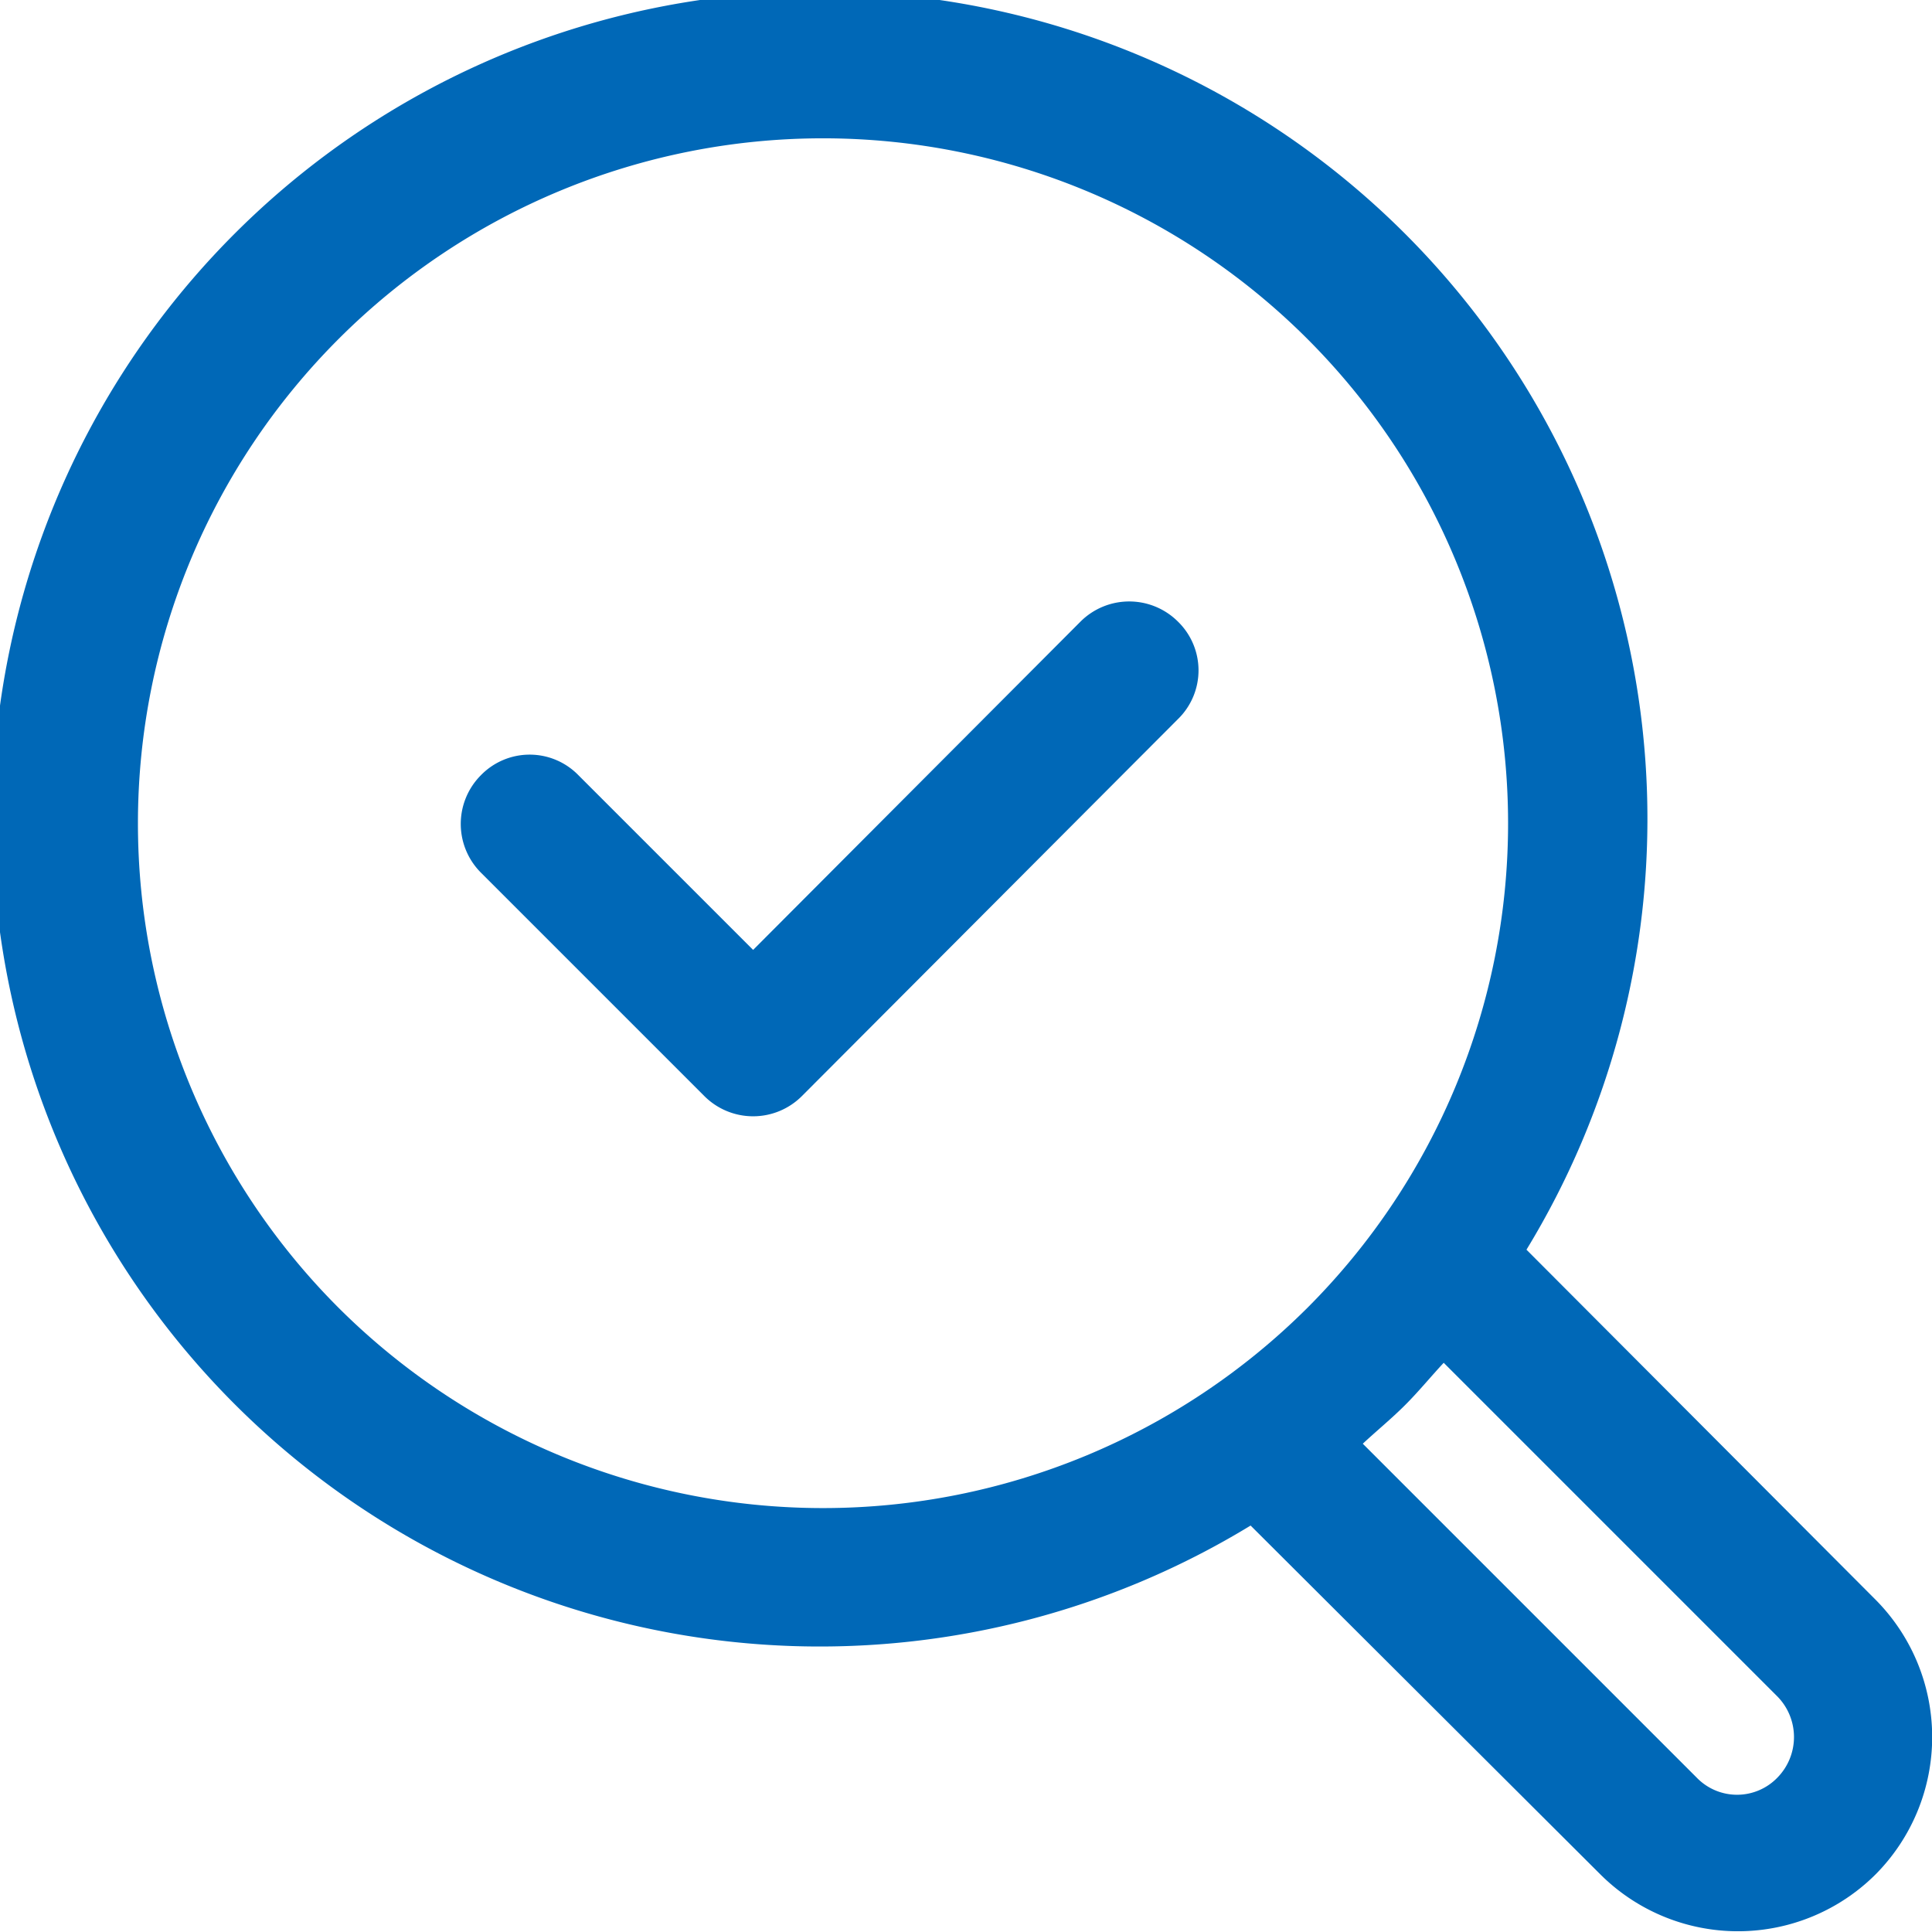
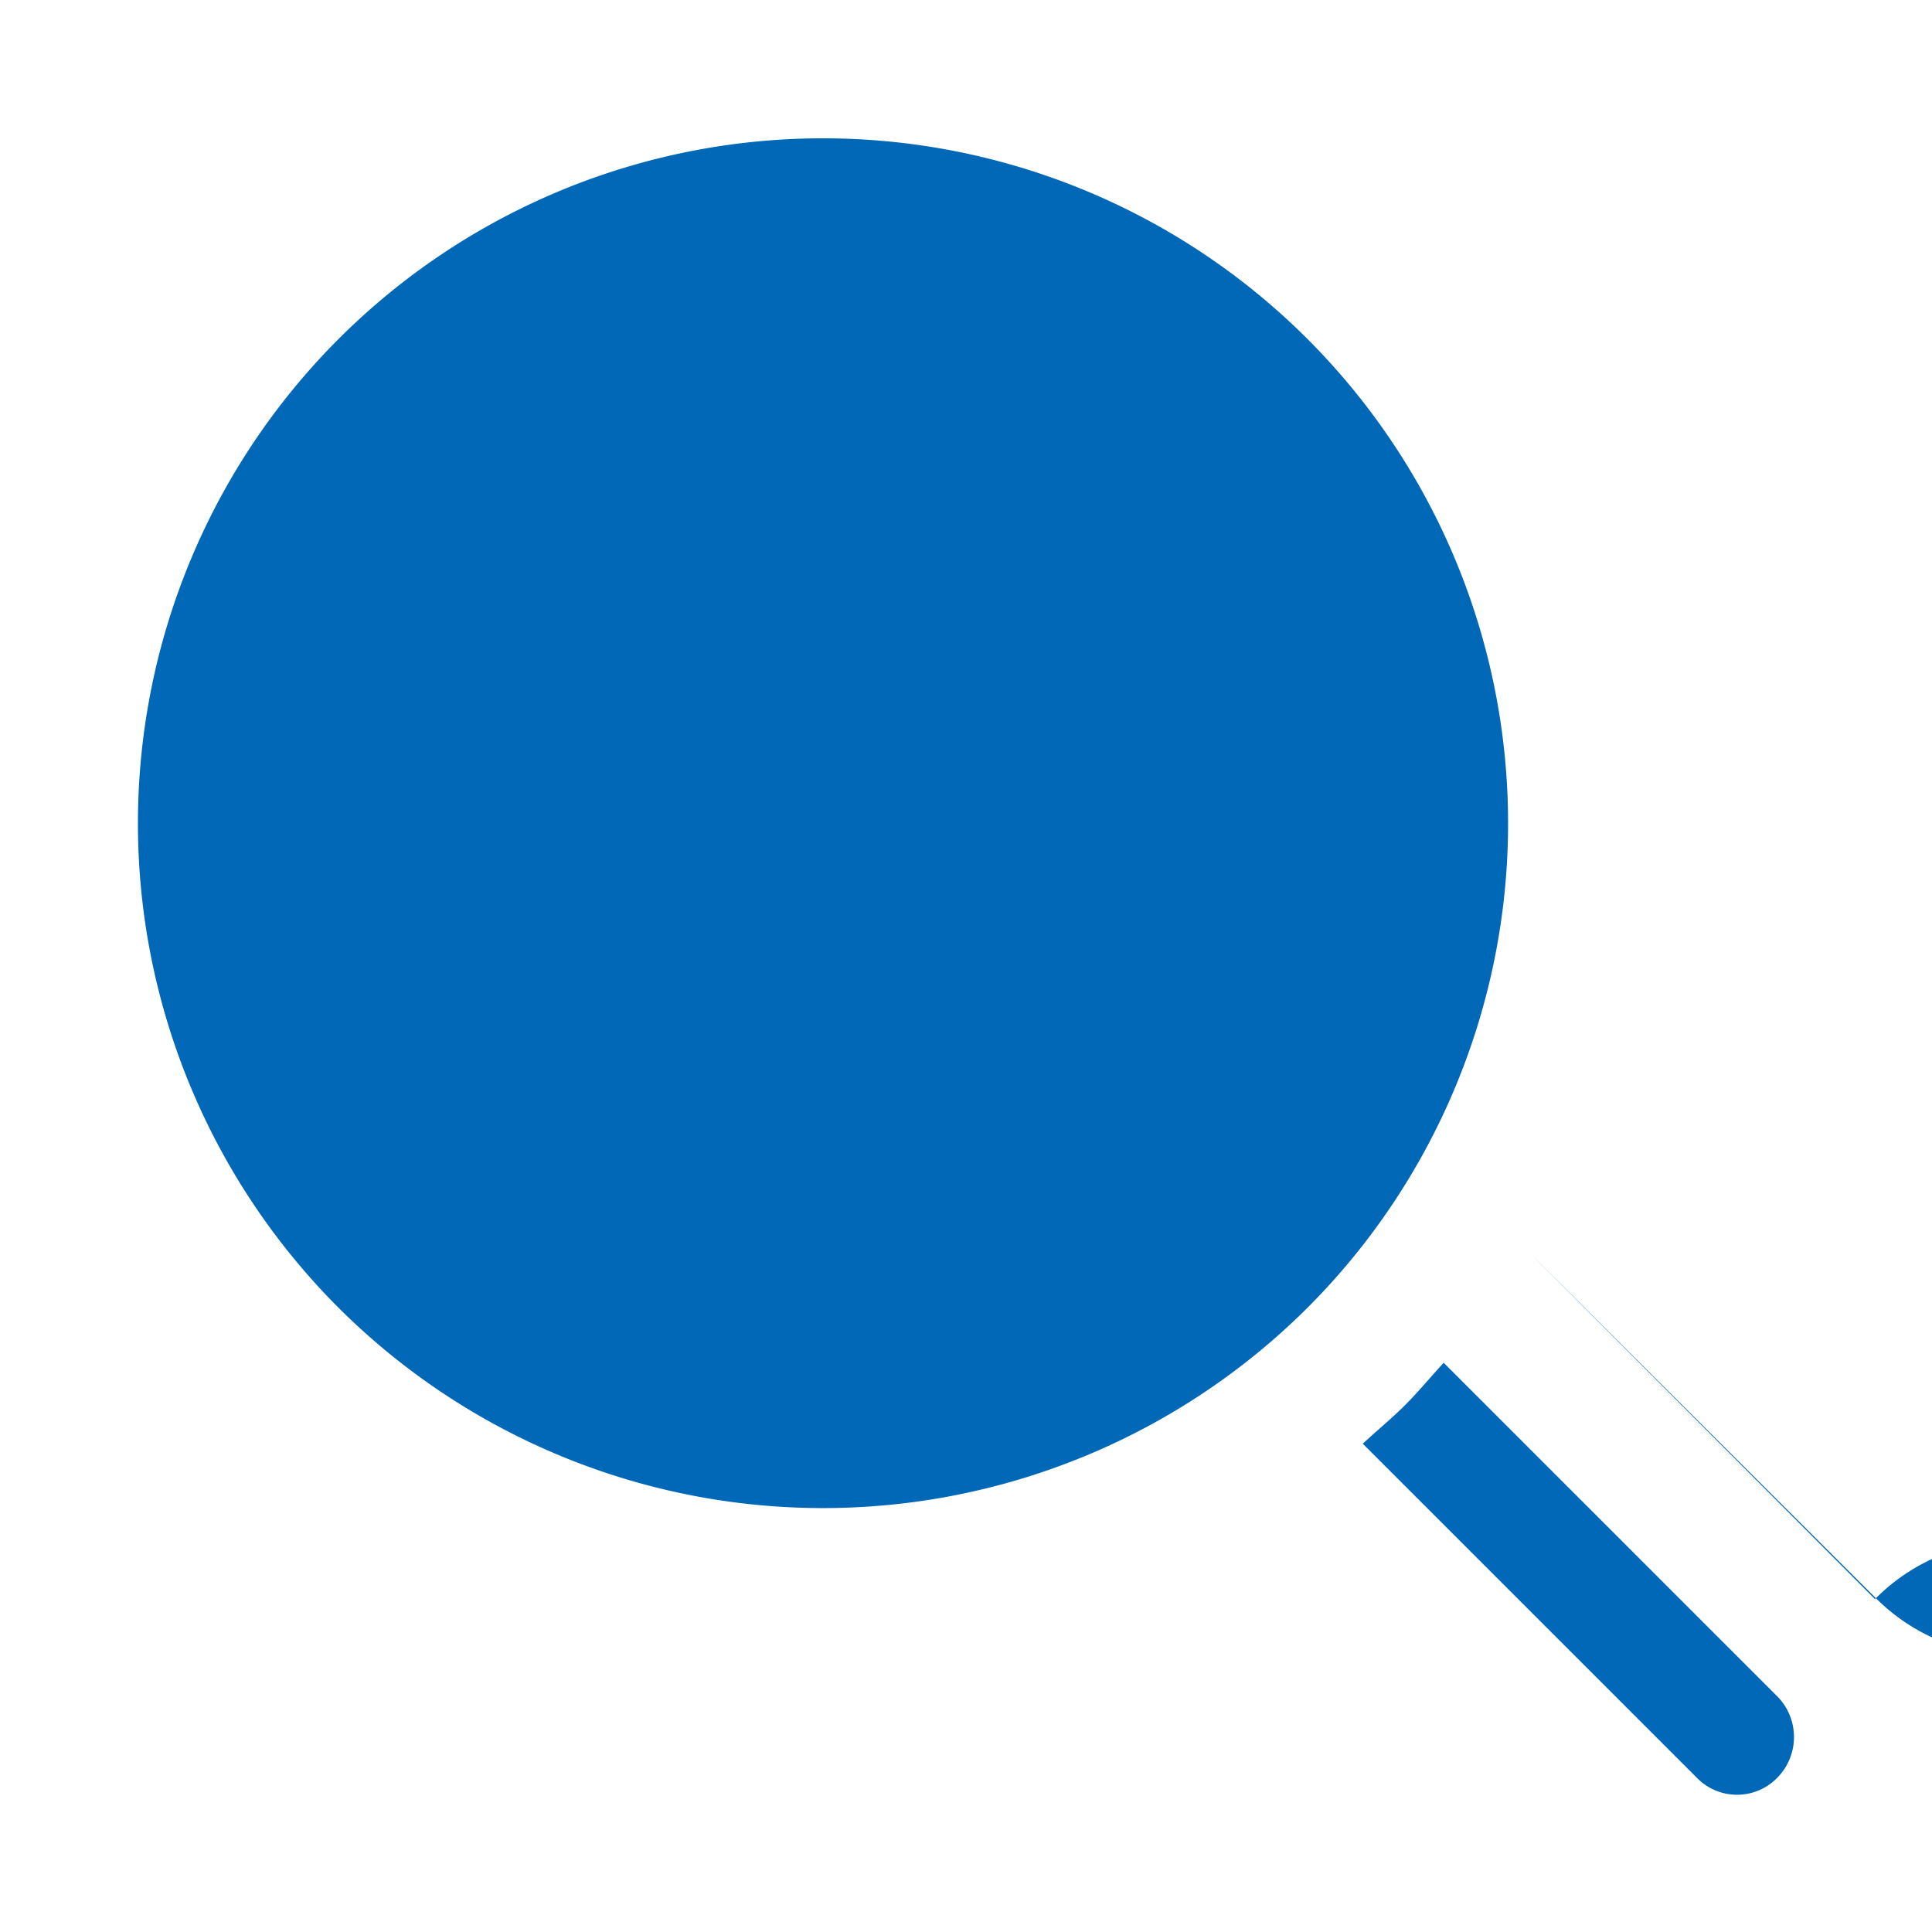
<svg xmlns="http://www.w3.org/2000/svg" viewBox="0 0 21.01 21.01">
  <defs>
    <style>.cls-1{fill:#0068b7;}</style>
  </defs>
  <g id="レイヤー_2" data-name="レイヤー 2">
    <g id="レイヤー_1-2" data-name="レイヤー 1">
-       <path class="cls-1" d="M20.39,17.39l-3.79-3.8a9,9,0,1,0-3,3l3.8,3.79a2.12,2.12,0,0,0,3,0A2.12,2.12,0,0,0,20.39,17.39ZM3.68,14.22a7.45,7.45,0,1,1,10.54,0,7.46,7.46,0,0,1-10.54,0Zm15.65,5.11a.61.61,0,0,1-.88,0L14.82,15.7c.15-.14.31-.27.46-.42s.28-.31.42-.46l3.63,3.63A.63.63,0,0,1,19.33,19.33Z" />
-       <path class="cls-1" d="M11.75,6.76,8.19,10.33l-1.9-1.9a.74.74,0,0,0-1.06,0,.75.75,0,0,0,0,1.06l2.43,2.43a.75.75,0,0,0,1.06,0l4.09-4.1a.74.74,0,0,0,0-1.06A.75.75,0,0,0,11.75,6.76Z" />
+       <path class="cls-1" d="M20.39,17.39l-3.79-3.8l3.8,3.79a2.12,2.12,0,0,0,3,0A2.12,2.12,0,0,0,20.39,17.39ZM3.68,14.22a7.45,7.45,0,1,1,10.54,0,7.46,7.46,0,0,1-10.54,0Zm15.65,5.11a.61.61,0,0,1-.88,0L14.82,15.7c.15-.14.31-.27.46-.42s.28-.31.42-.46l3.63,3.63A.63.63,0,0,1,19.33,19.33Z" />
    </g>
  </g>
</svg>